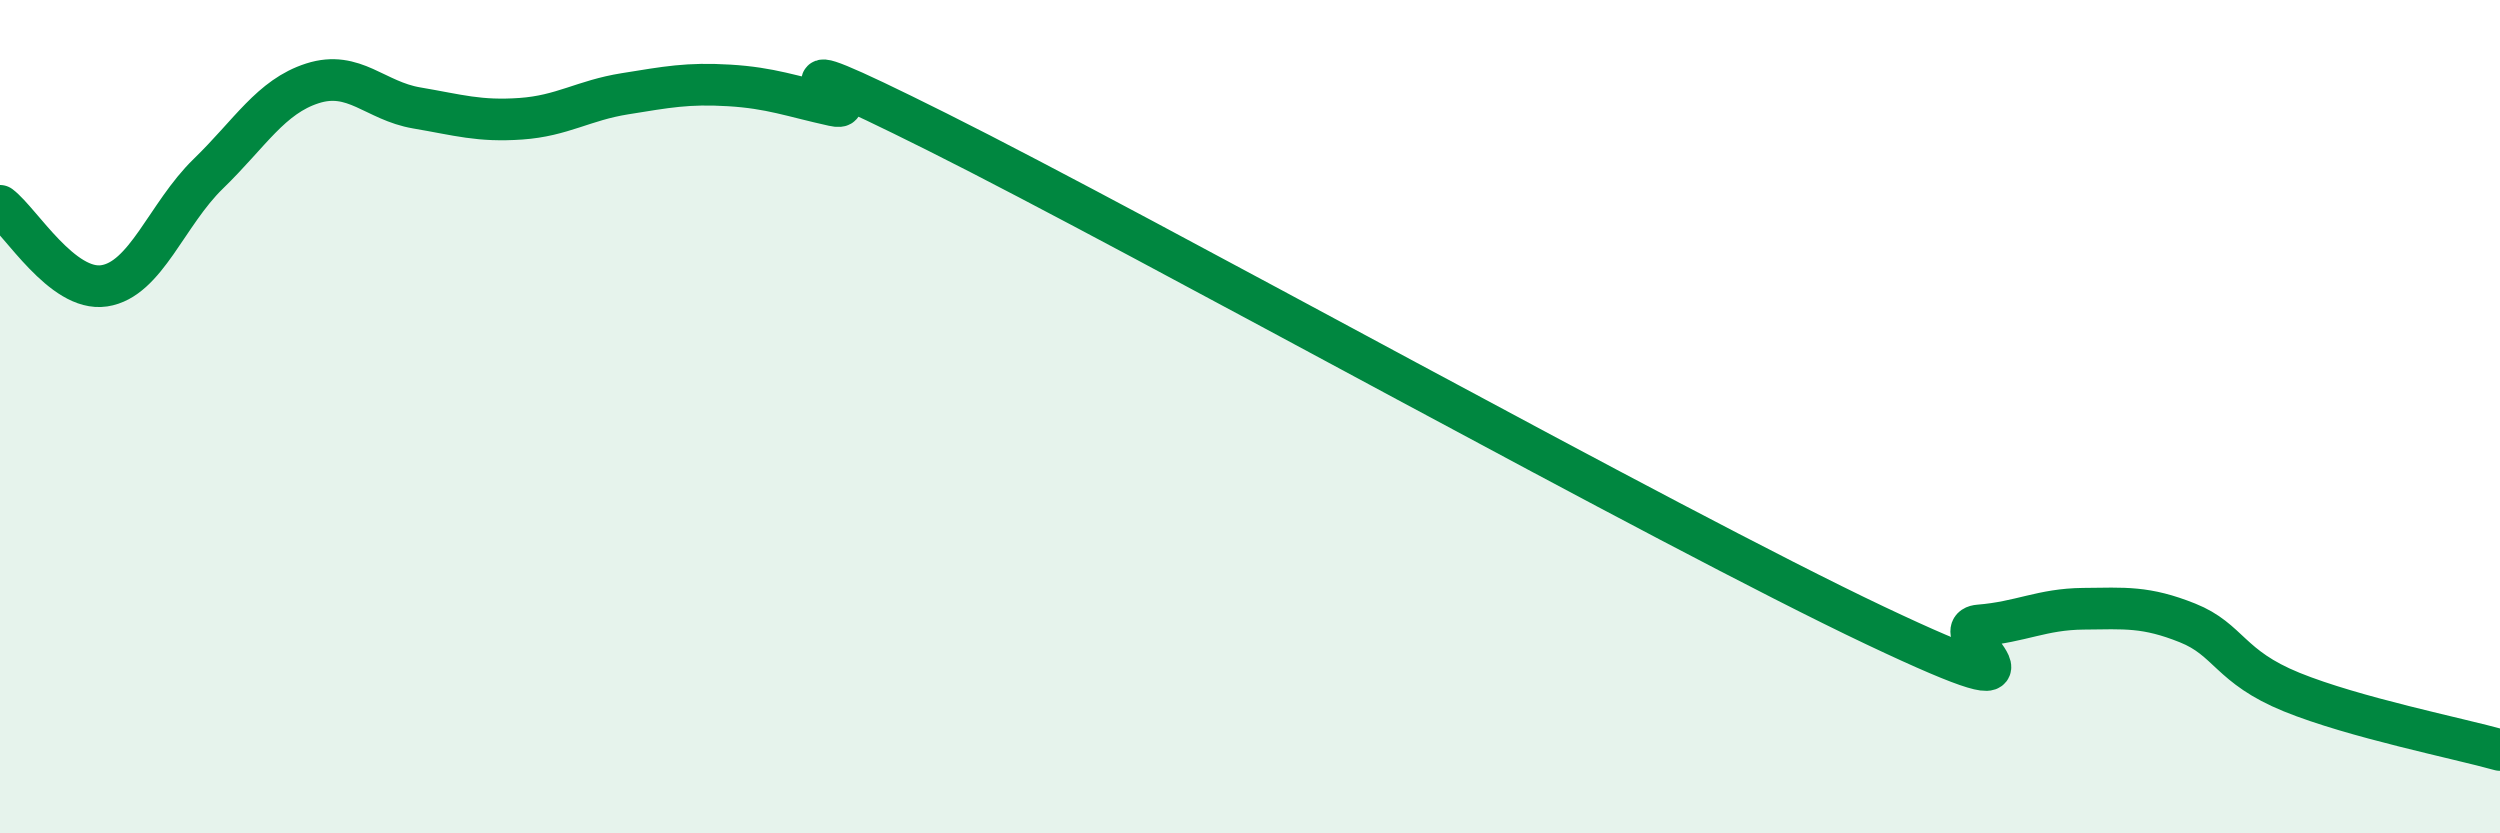
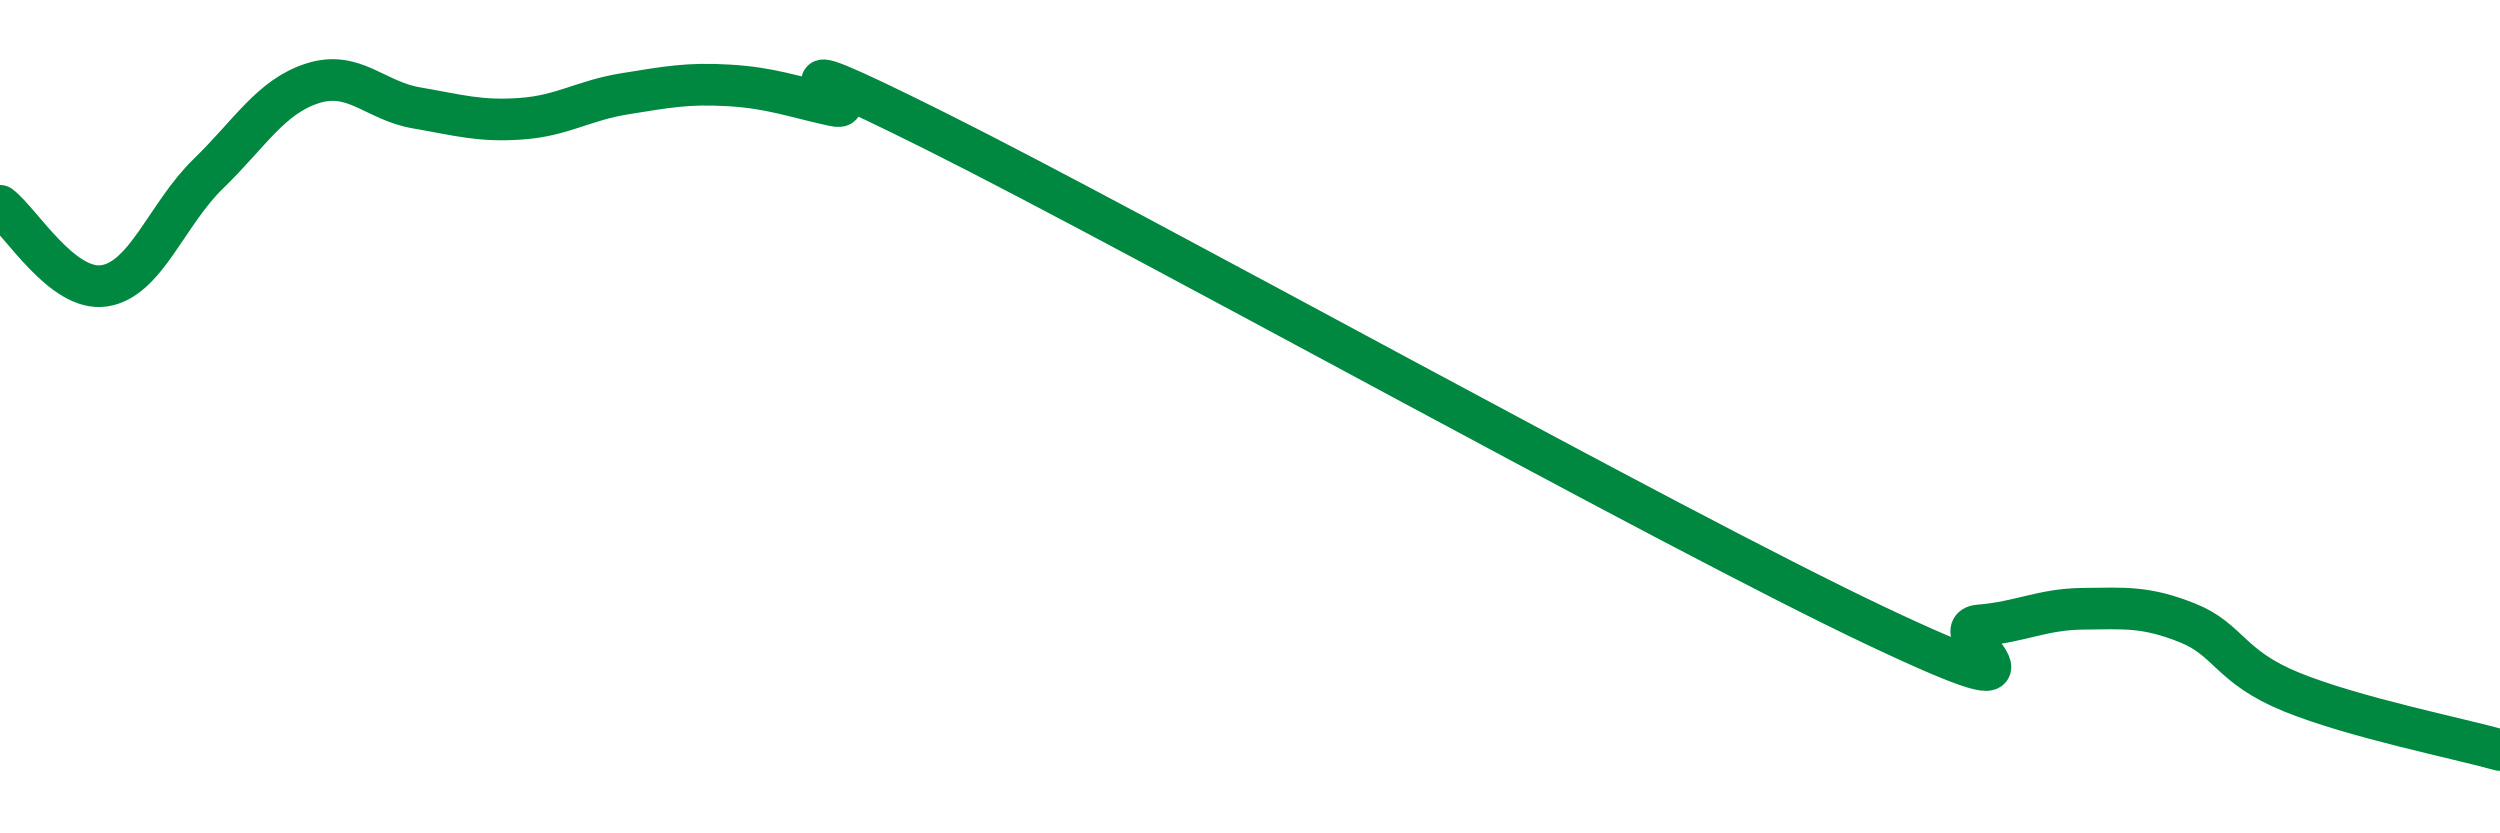
<svg xmlns="http://www.w3.org/2000/svg" width="60" height="20" viewBox="0 0 60 20">
-   <path d="M 0,4.94 C 0.5,5.32 1.5,7.01 2.5,6.86 C 3.5,6.71 4,5.14 5,4.17 C 6,3.2 6.5,2.32 7.5,2 C 8.5,1.68 9,2.42 10,2.59 C 11,2.76 11.5,2.92 12.5,2.85 C 13.5,2.78 14,2.41 15,2.25 C 16,2.09 16.5,1.99 17.5,2.05 C 18.5,2.11 19,2.31 20,2.53 C 21,2.75 17.5,0.67 22.5,3.17 C 27.5,5.67 40,12.64 45,15.01 C 50,17.38 46.5,15.09 47.5,15.01 C 48.5,14.93 49,14.62 50,14.61 C 51,14.6 51.5,14.55 52.5,14.95 C 53.5,15.35 53.5,16 55,16.61 C 56.5,17.22 59,17.72 60,18L60 20L0 20Z" fill="#008740" opacity="0.1" stroke-linecap="round" stroke-linejoin="round" />
  <path d="M 0,4.94 C 0.5,5.32 1.5,7.01 2.5,6.86 C 3.5,6.71 4,5.14 5,4.17 C 6,3.2 6.5,2.32 7.5,2 C 8.5,1.68 9,2.42 10,2.59 C 11,2.76 11.5,2.92 12.5,2.85 C 13.5,2.78 14,2.41 15,2.25 C 16,2.09 16.5,1.99 17.5,2.05 C 18.5,2.11 19,2.31 20,2.53 C 21,2.75 17.5,0.67 22.5,3.17 C 27.5,5.67 40,12.64 45,15.01 C 50,17.38 46.5,15.09 47.5,15.01 C 48.5,14.93 49,14.62 50,14.61 C 51,14.6 51.5,14.55 52.5,14.95 C 53.5,15.35 53.5,16 55,16.61 C 56.5,17.22 59,17.72 60,18" stroke="#008740" stroke-width="1" fill="none" stroke-linecap="round" stroke-linejoin="round" />
</svg>